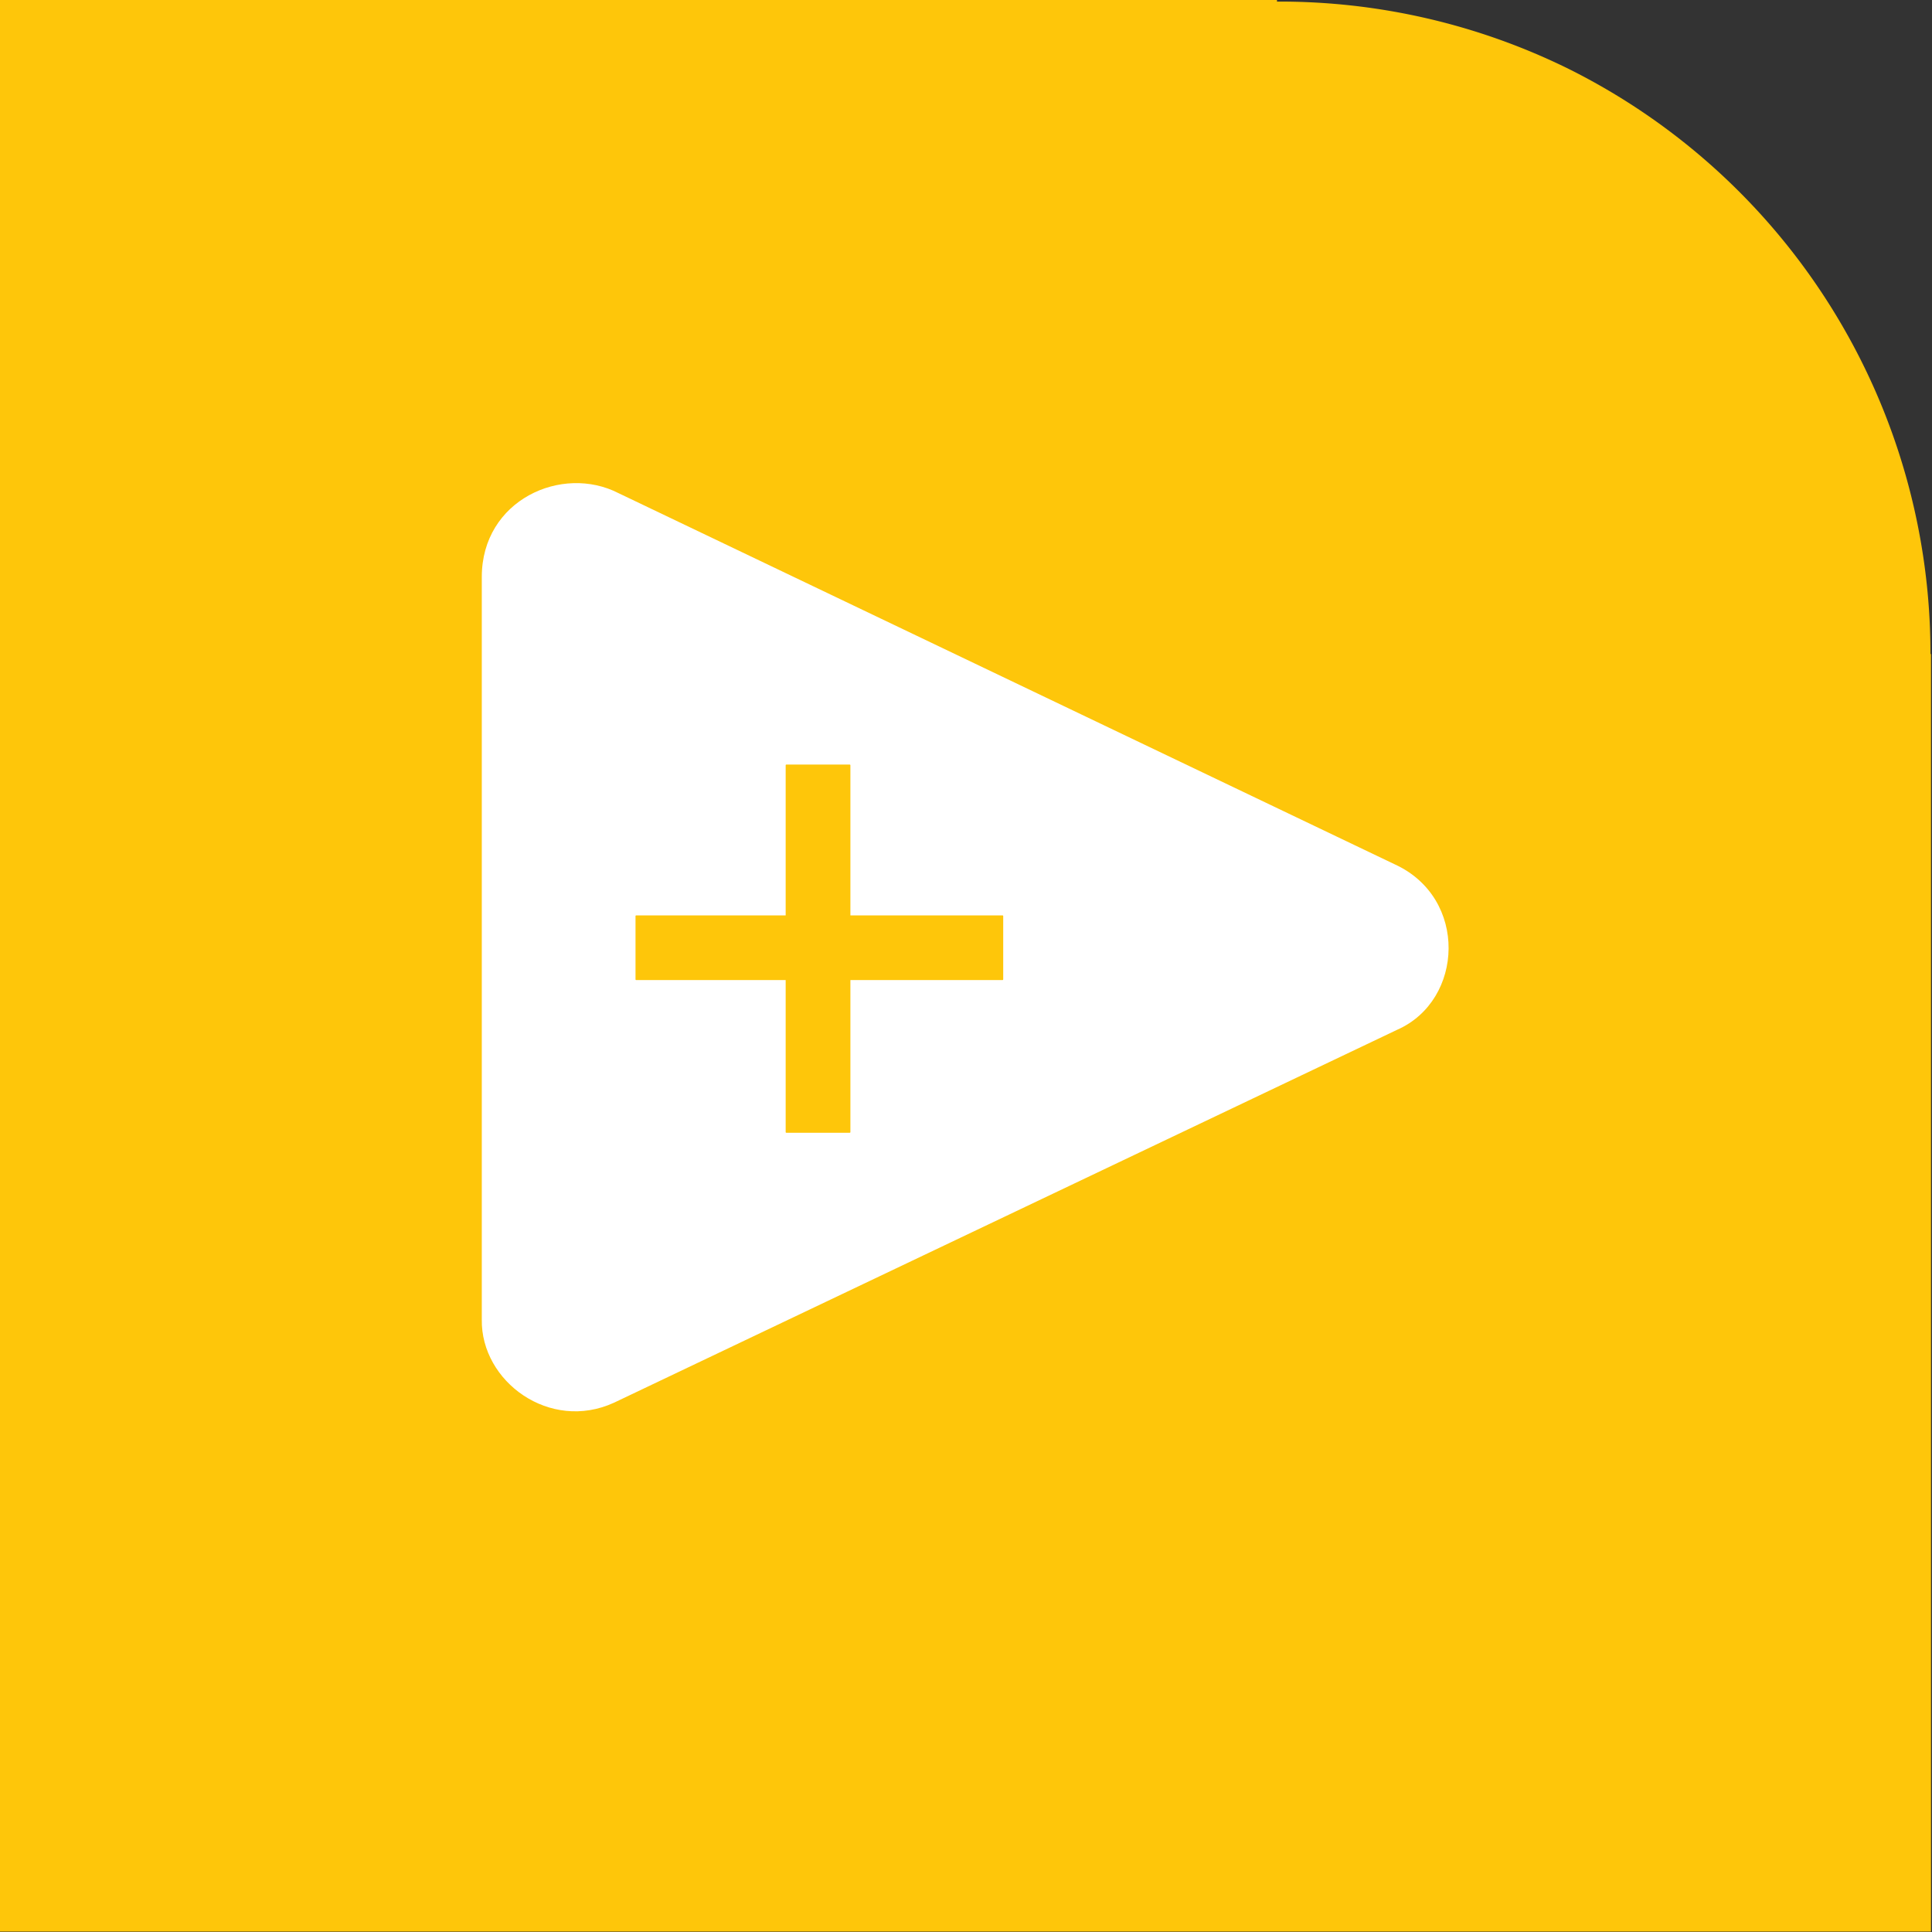
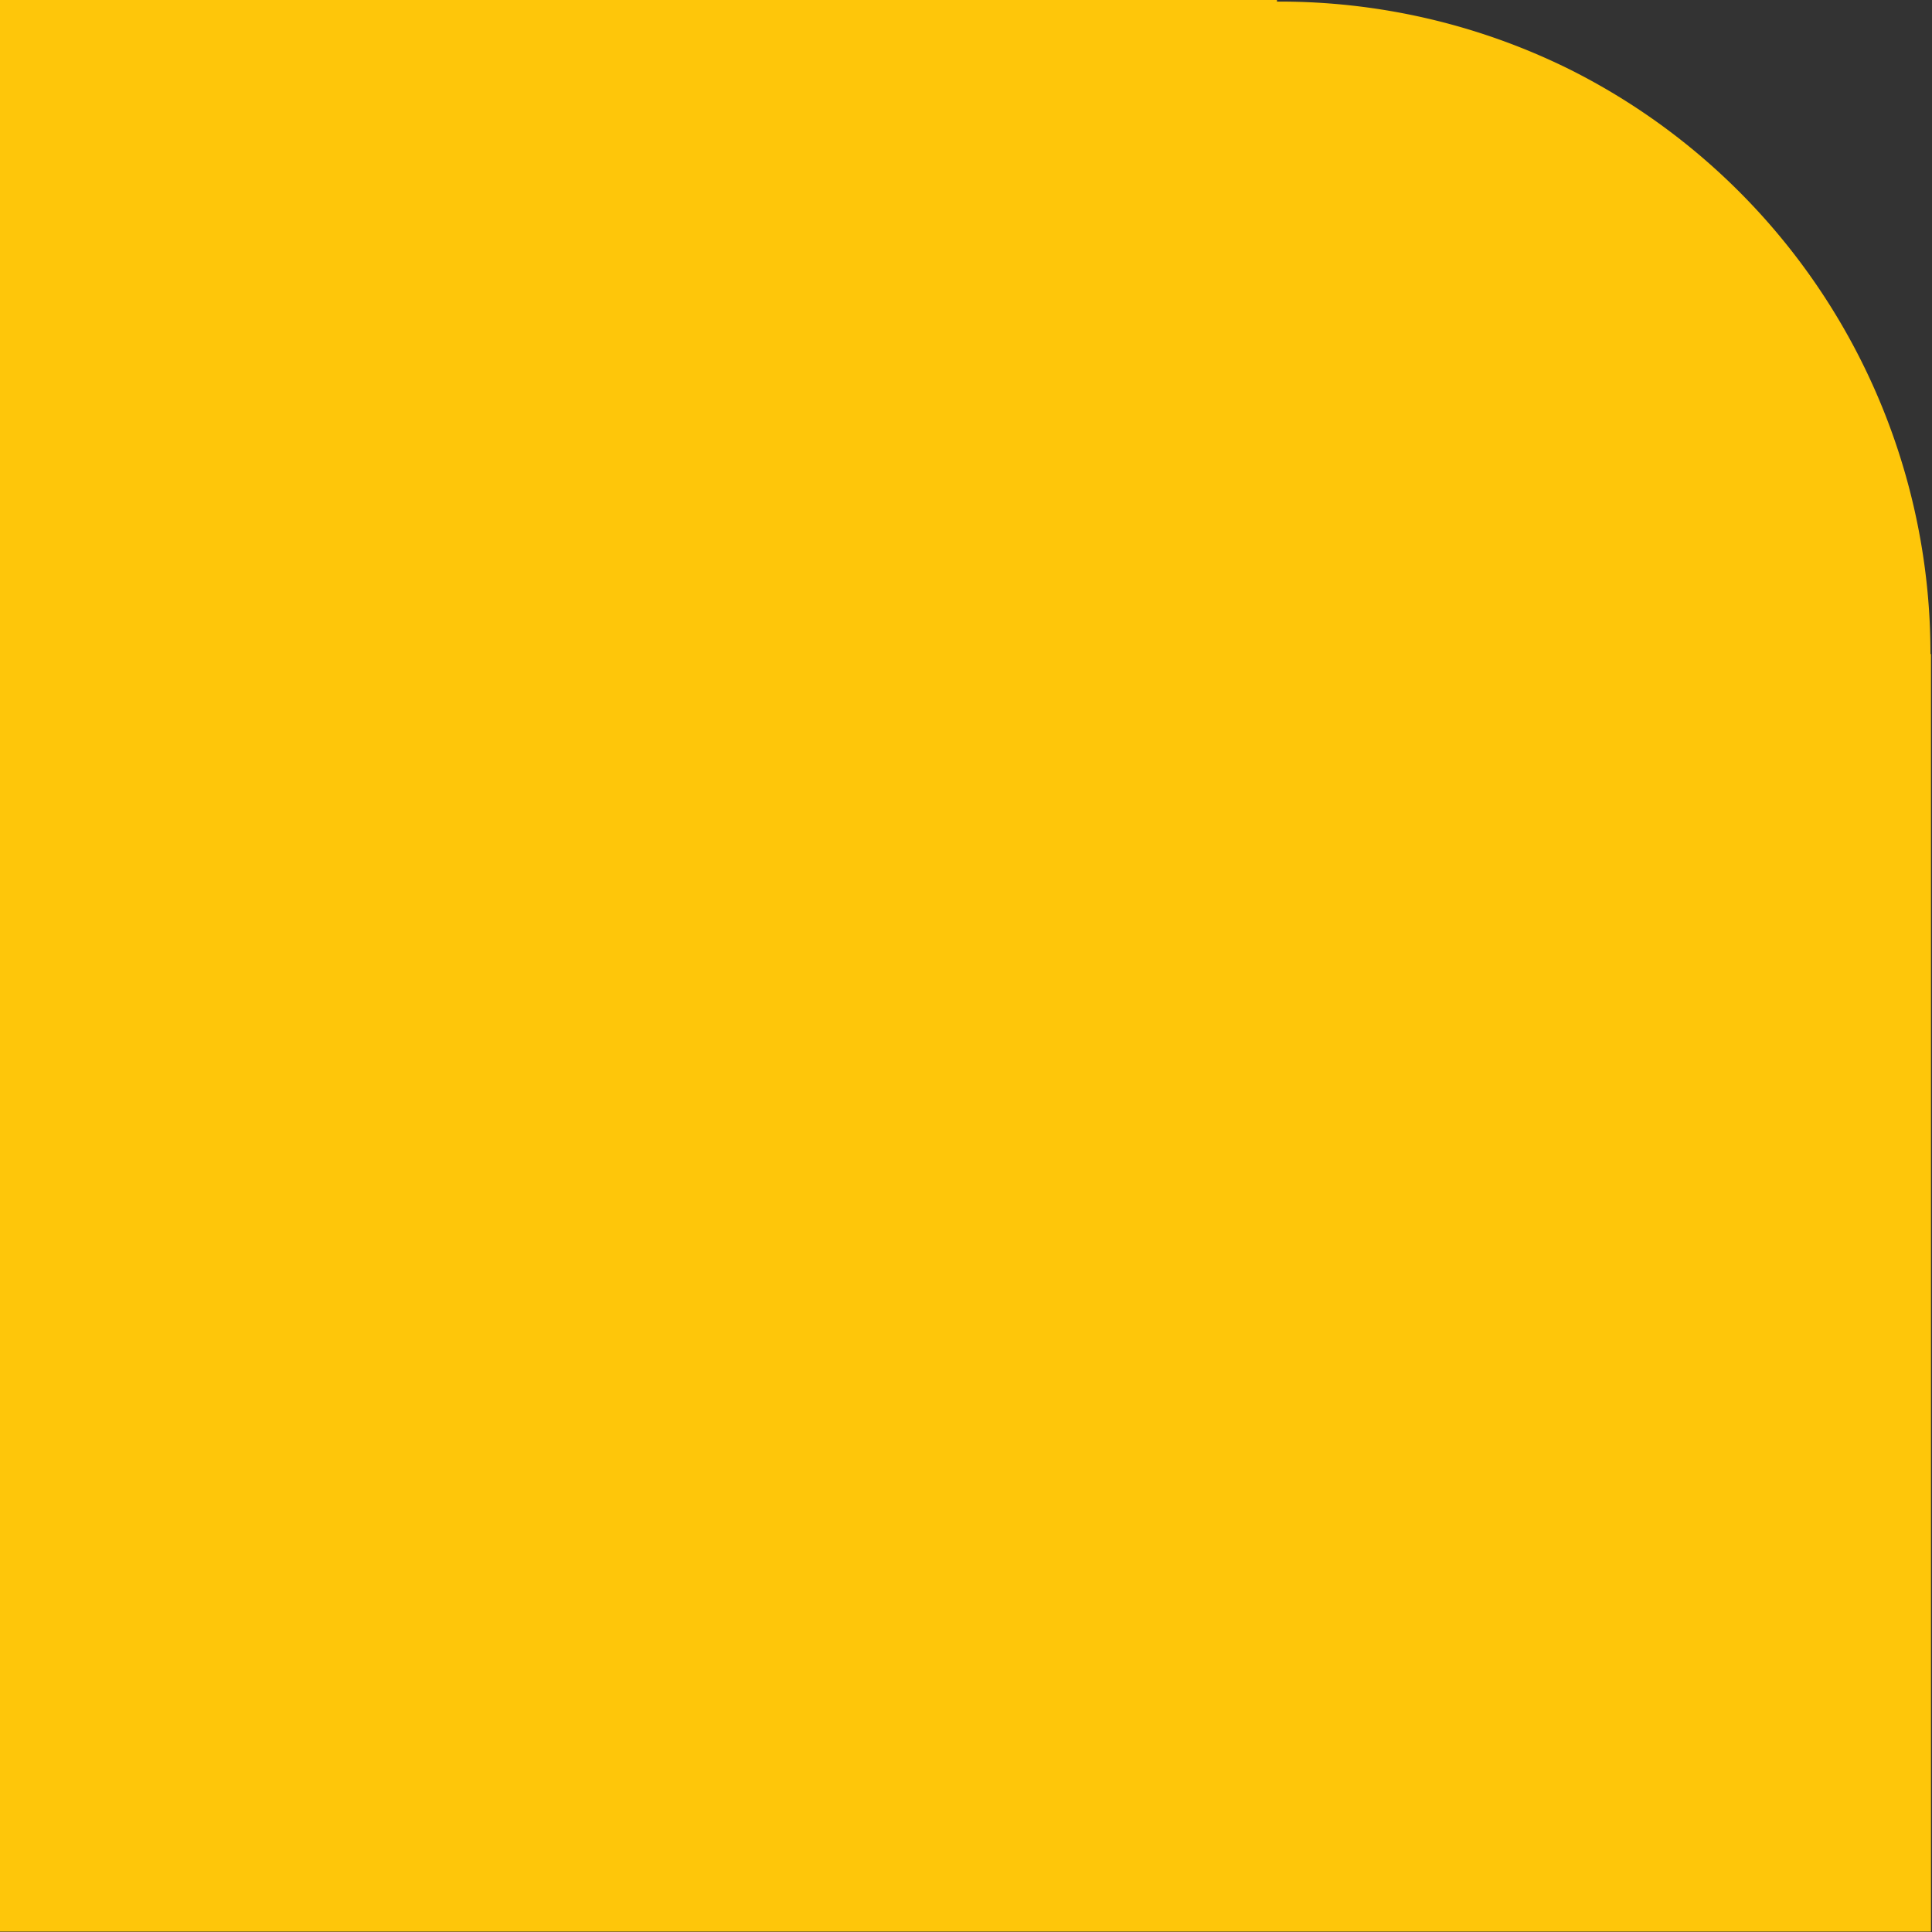
<svg xmlns="http://www.w3.org/2000/svg" xmlns:ns1="http://sodipodi.sourceforge.net/DTD/sodipodi-0.dtd" xmlns:ns2="http://www.inkscape.org/namespaces/inkscape" version="1.1" id="svg132" width="1024" height="1024" viewBox="0 0 1024 1024" ns1:docname="LabVIEW.svg" ns2:version="1.2 (dc2aedaf03, 2022-05-15)">
  <rect x="0" y="0" width="1024" height="1024" fill="#333333" stroke="none" />
  <defs id="defs136" />
  <g ns2:groupmode="layer" ns2:label="LabVIEW" id="g138" style="display:inline">
    <g id="g2633" transform="matrix(1.067,0,0,1.067,-512.215,-64.135)">
      <path id="rect1693" style="display:inline;fill:#fec60a;fill-opacity:1;stroke:none;stroke-width:0.336;stroke-dasharray:none;stroke-opacity:1" d="M 620.758,57.635 V 318.398 827.708 H 1437.293 V 318.398 h -0.221 A 276.19,260.469 0 0 0 1284.146,85.126 276.19,260.469 0 0 0 1160.804,58.281 v -0.646 z" ns2:label="back" transform="matrix(1.175,0,0,1.246,-249.57,-11.721)" />
-       <path style="display:inline;fill:#ffffff;fill-opacity:1;stroke:none;stroke-width:0.826px;stroke-linecap:butt;stroke-linejoin:miter;stroke-dasharray:none;stroke-opacity:1" d="m 882.518,254.289 328.094,147.951 c 31.05,13.384 29.27,54.176 1.026,65.935 L 880.508,616.868 c -27.163,11.729 -56.279,-8.475 -55.868,-33.136 V 287.597 c 0.038,-30.575 33.862,-44.98 57.877,-33.309 z" id="path1819" ns1:nodetypes="ccccccc" ns2:label="triangle" transform="matrix(1.175,0,0,1.246,-249.57,-11.721)" />
      <path id="rect2614" style="display:inline;fill:#fec60a;fill-opacity:1;stroke:none;stroke-width:0.421;stroke-dasharray:none;stroke-opacity:1" d="m 953.358,362.453 c -0.142,0 -0.256,0.115 -0.256,0.257 v 59.869 h -63.222 c -0.142,0 -0.256,0.115 -0.256,0.257 v 25.279 c 0,0.142 0.114,0.255 0.256,0.255 h 63.222 v 60.624 c 0,0.142 0.114,0.255 0.256,0.255 h 26.851 c 0.142,0 0.258,-0.114 0.258,-0.255 v -60.624 h 64.347 c 0.142,0 0.256,-0.114 0.256,-0.255 v -25.279 c 0,-0.142 -0.114,-0.257 -0.256,-0.257 h -64.347 v -59.869 c 0,-0.142 -0.116,-0.257 -0.258,-0.257 z" transform="matrix(1.175,0,0,1.246,-249.57,-11.721)" ns2:label="plus" />
    </g>
  </g>
</svg>